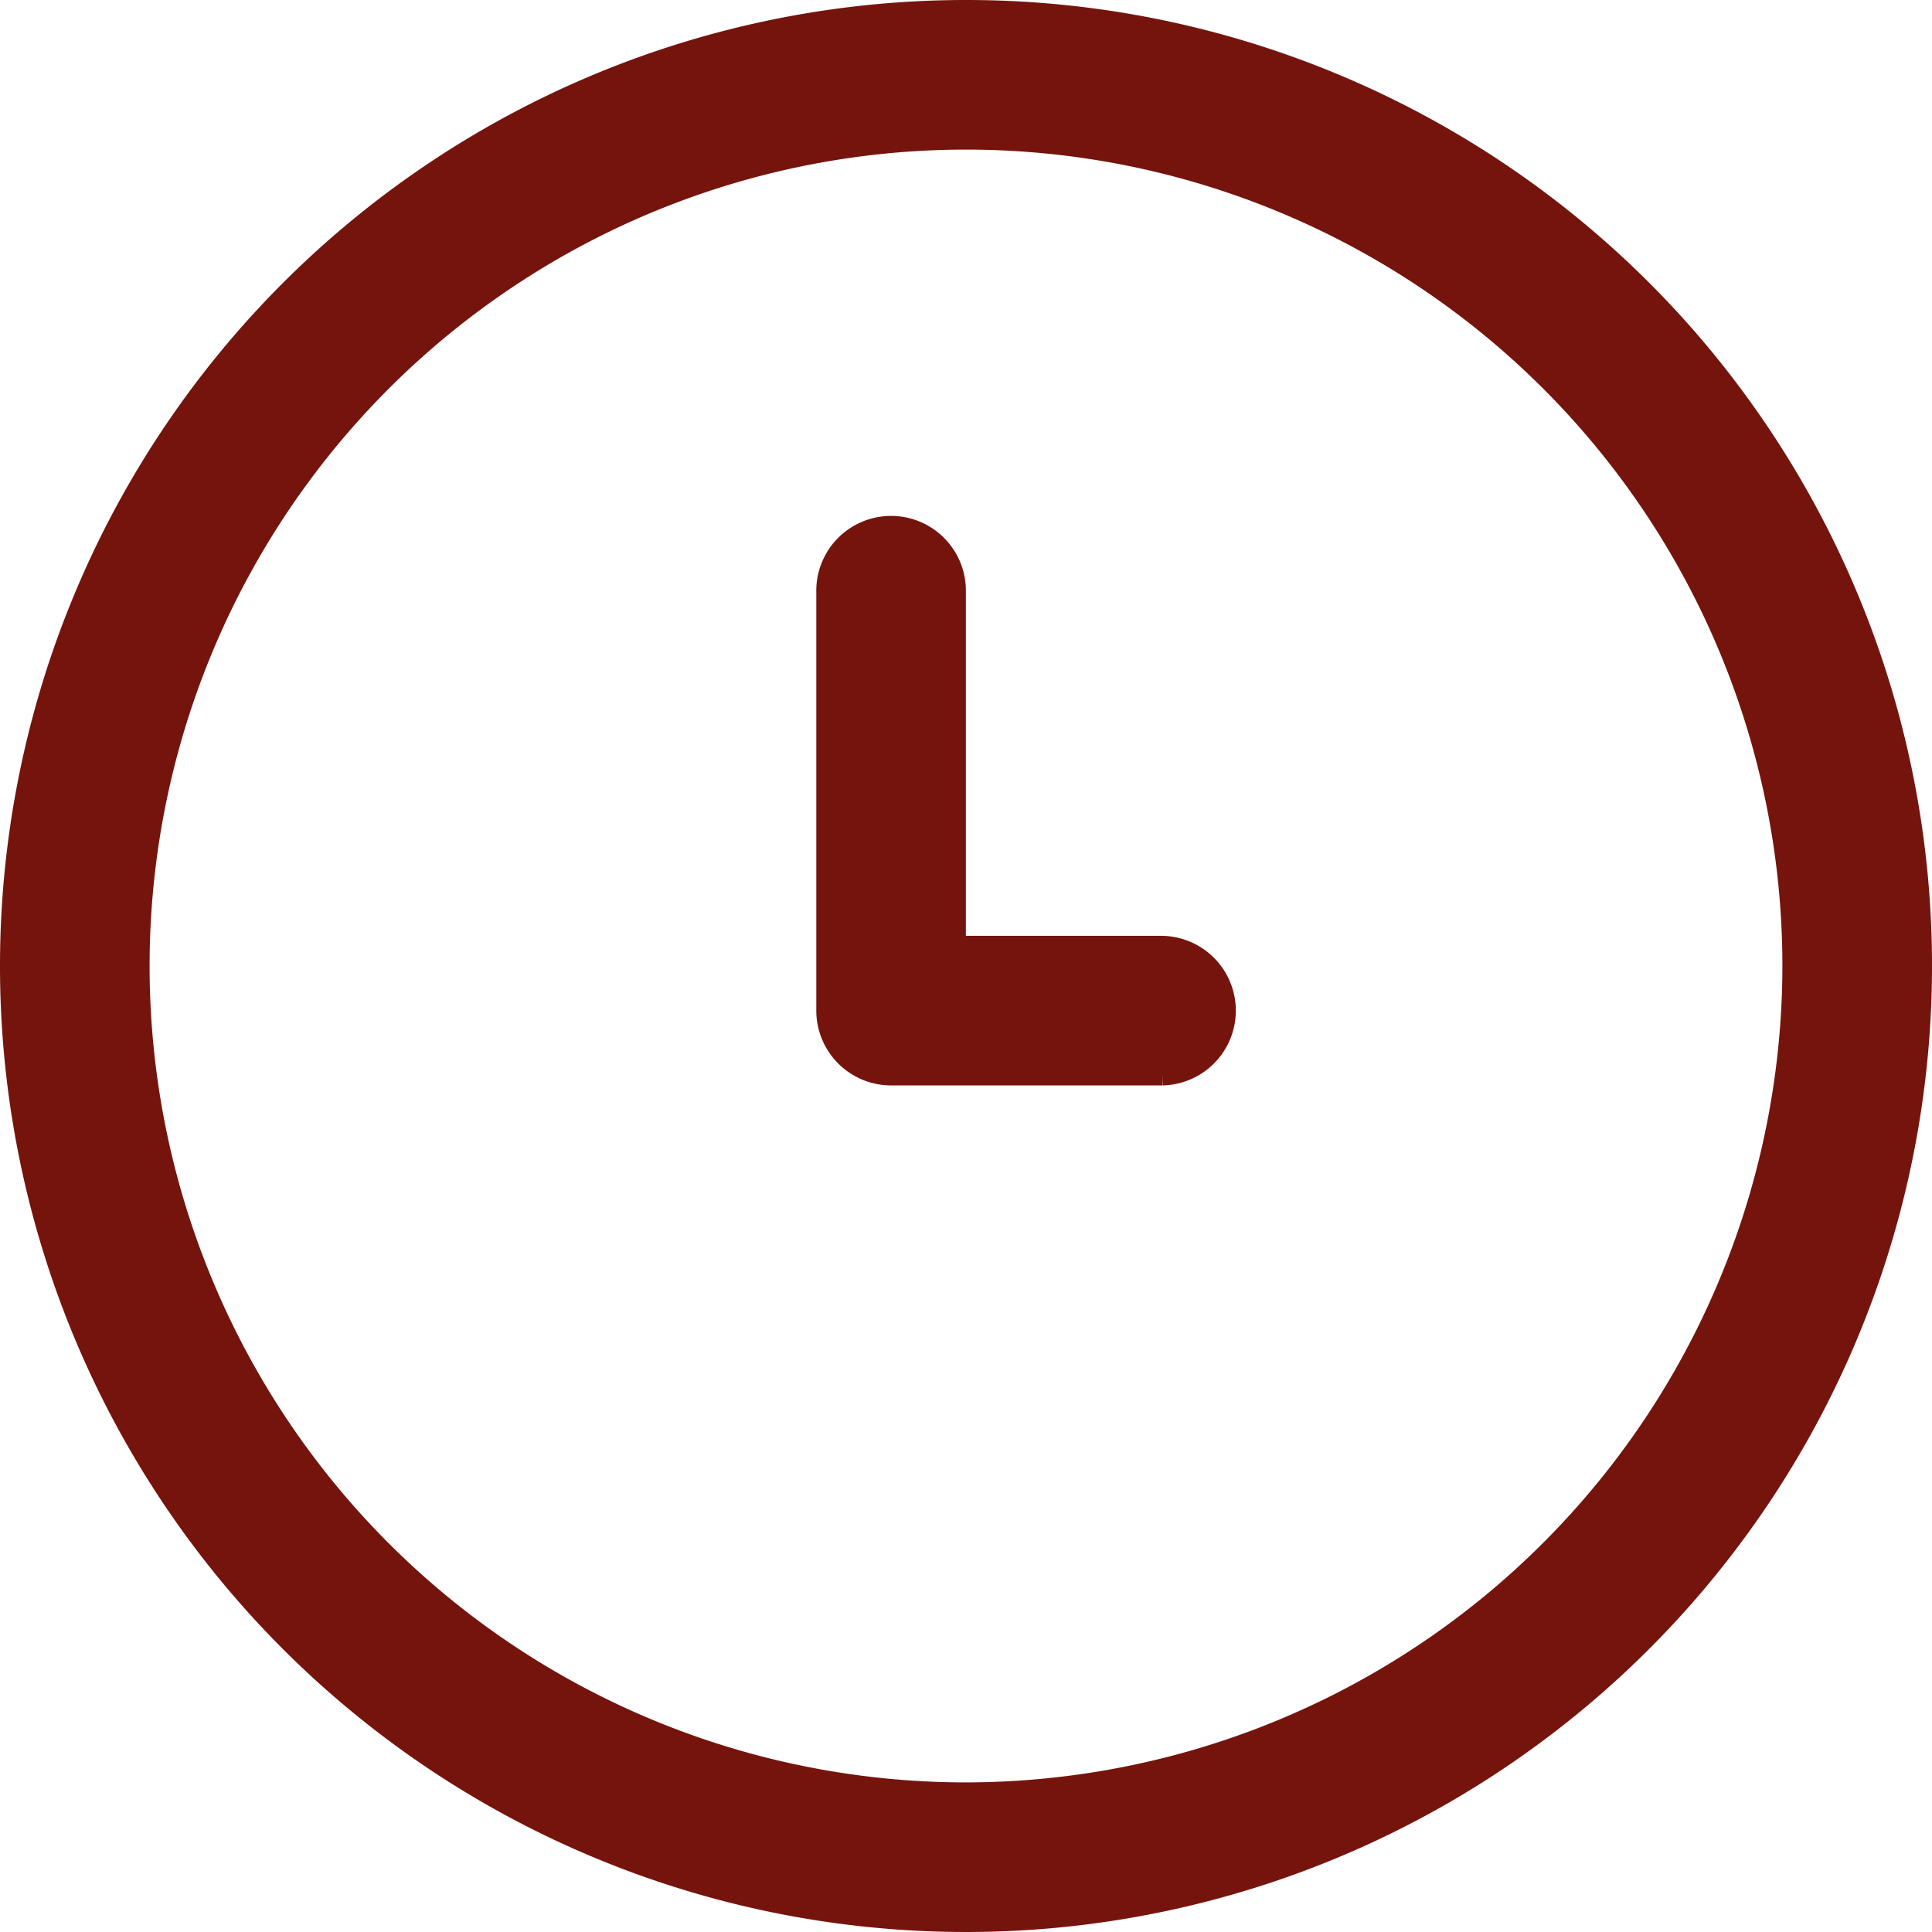
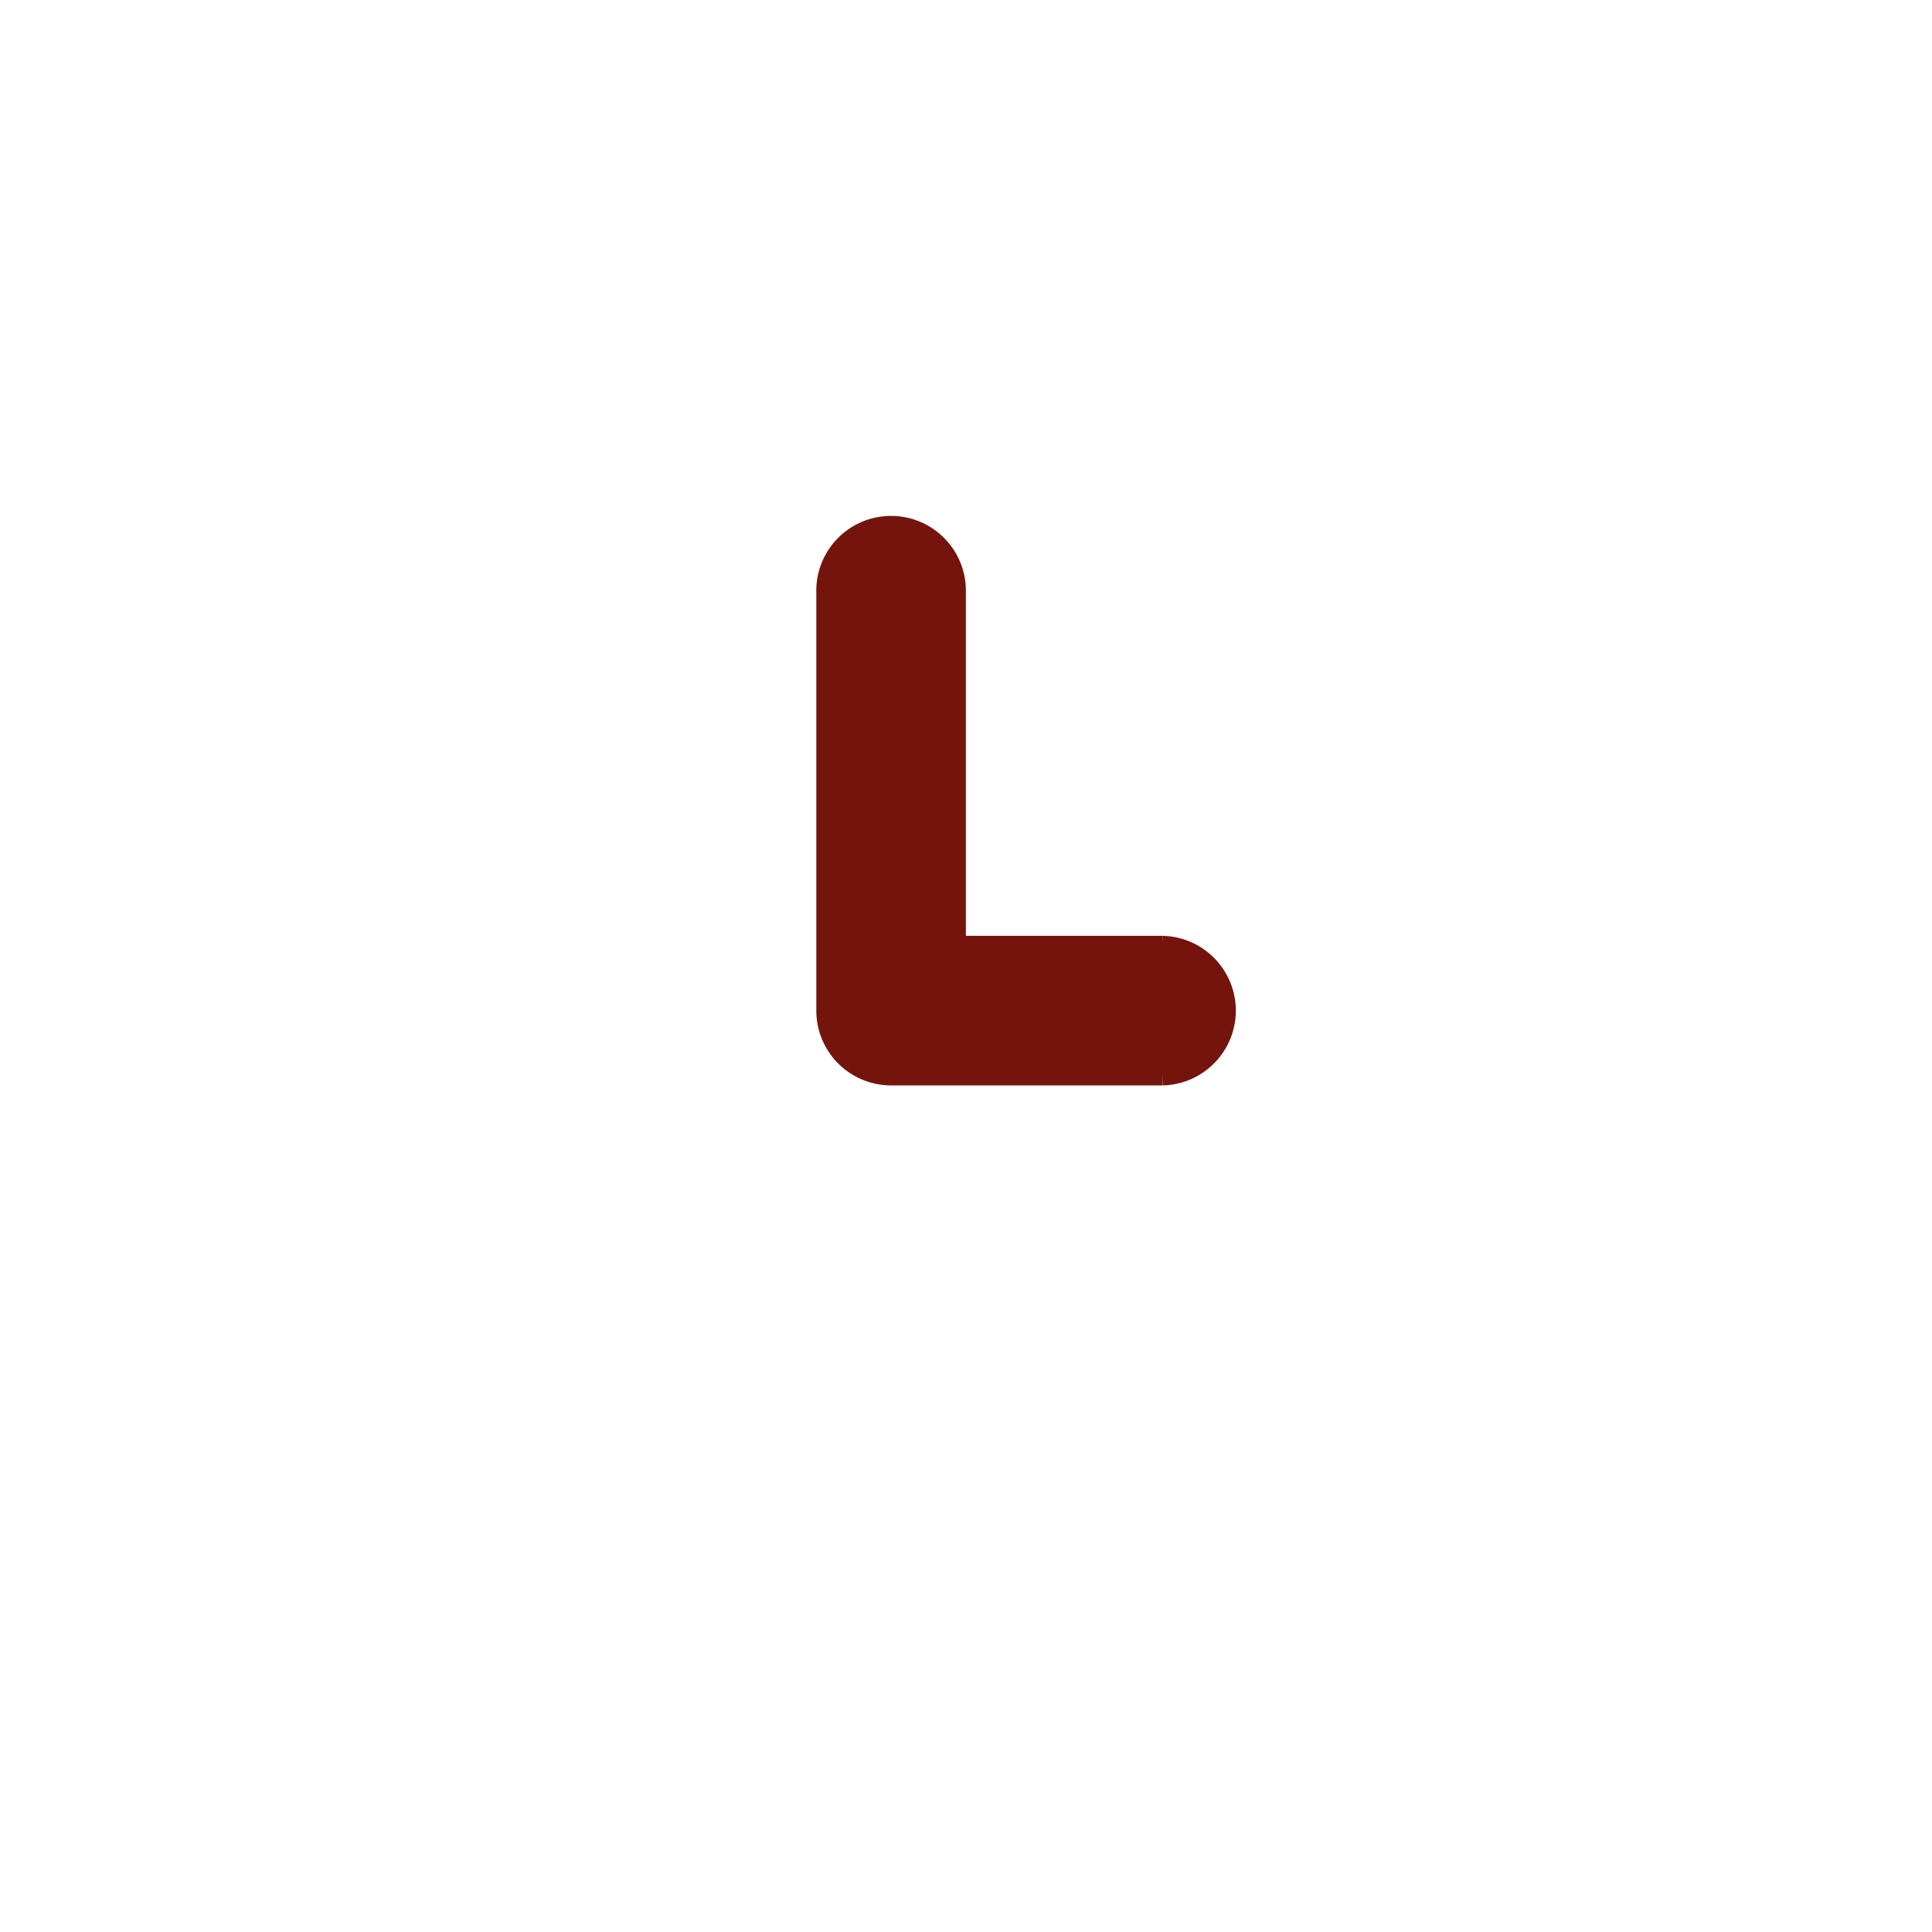
<svg xmlns="http://www.w3.org/2000/svg" width="43.392" height="43.392" viewBox="0 0 43.392 43.392">
  <g id="Magnatrack_Hours" transform="translate(0.25 0.25)">
    <g id="Group_10950" data-name="Group 10950" transform="translate(0)">
      <g id="Group_10949" data-name="Group 10949">
-         <path id="Path_56657" data-name="Path 56657" d="M21.446,0A21.446,21.446,0,1,0,42.892,21.446,21.434,21.434,0,0,0,21.446,0Zm0,40.032A18.586,18.586,0,1,1,40.032,21.446,18.607,18.607,0,0,1,21.446,40.032Z" fill="#75140c" stroke="#75140d" stroke-width="0.5" />
-       </g>
+         </g>
    </g>
    <g id="Group_10952" data-name="Group 10952" transform="translate(18.334 11.625)">
      <g id="Group_10951" data-name="Group 10951">
-         <path id="Path_56658" data-name="Path 56658" d="M226.385,148.158h-4.674v-7.963a1.43,1.43,0,1,0-2.859,0v9.393a1.43,1.43,0,0,0,1.43,1.43h6.1a1.43,1.43,0,0,0,0-2.859Z" transform="translate(-218.852 -138.765)" fill="#75140c" stroke="#75140d" stroke-width="0.5" />
+         <path id="Path_56658" data-name="Path 56658" d="M226.385,148.158h-4.674v-7.963a1.43,1.43,0,1,0-2.859,0v9.393a1.43,1.43,0,0,0,1.43,1.43h6.1a1.43,1.43,0,0,0,0-2.859" transform="translate(-218.852 -138.765)" fill="#75140c" stroke="#75140d" stroke-width="0.5" />
      </g>
    </g>
  </g>
</svg>